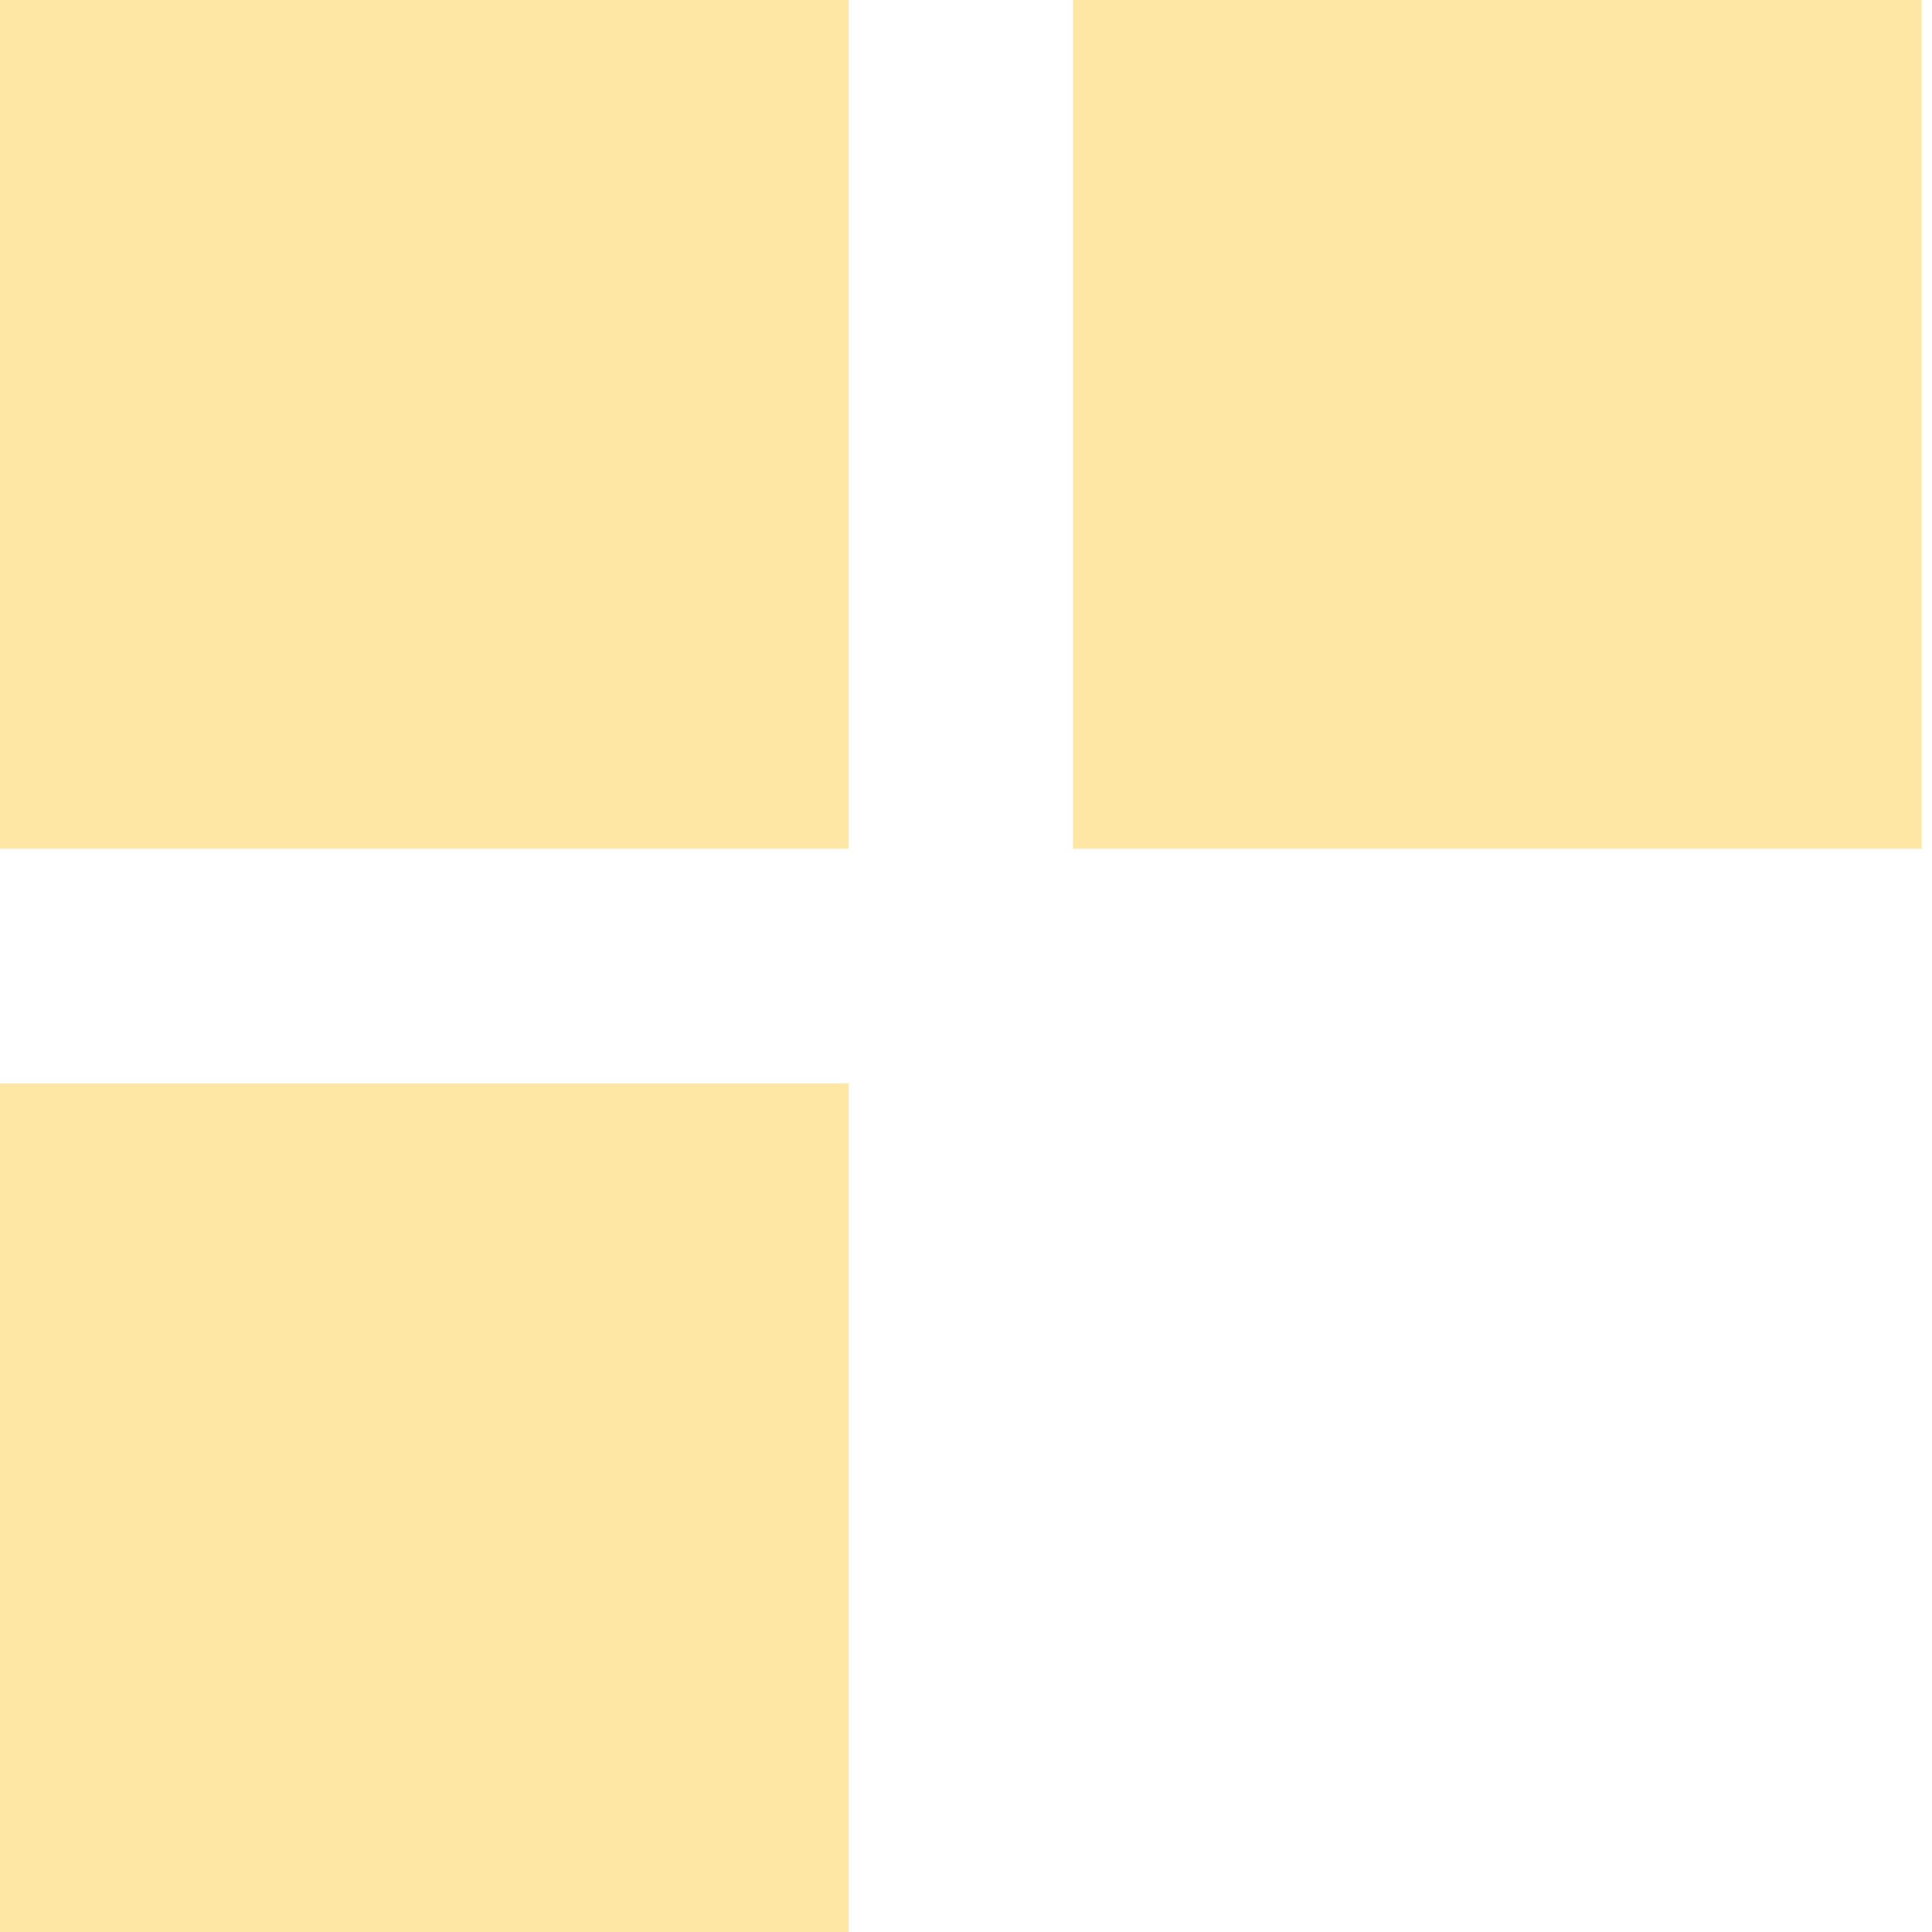
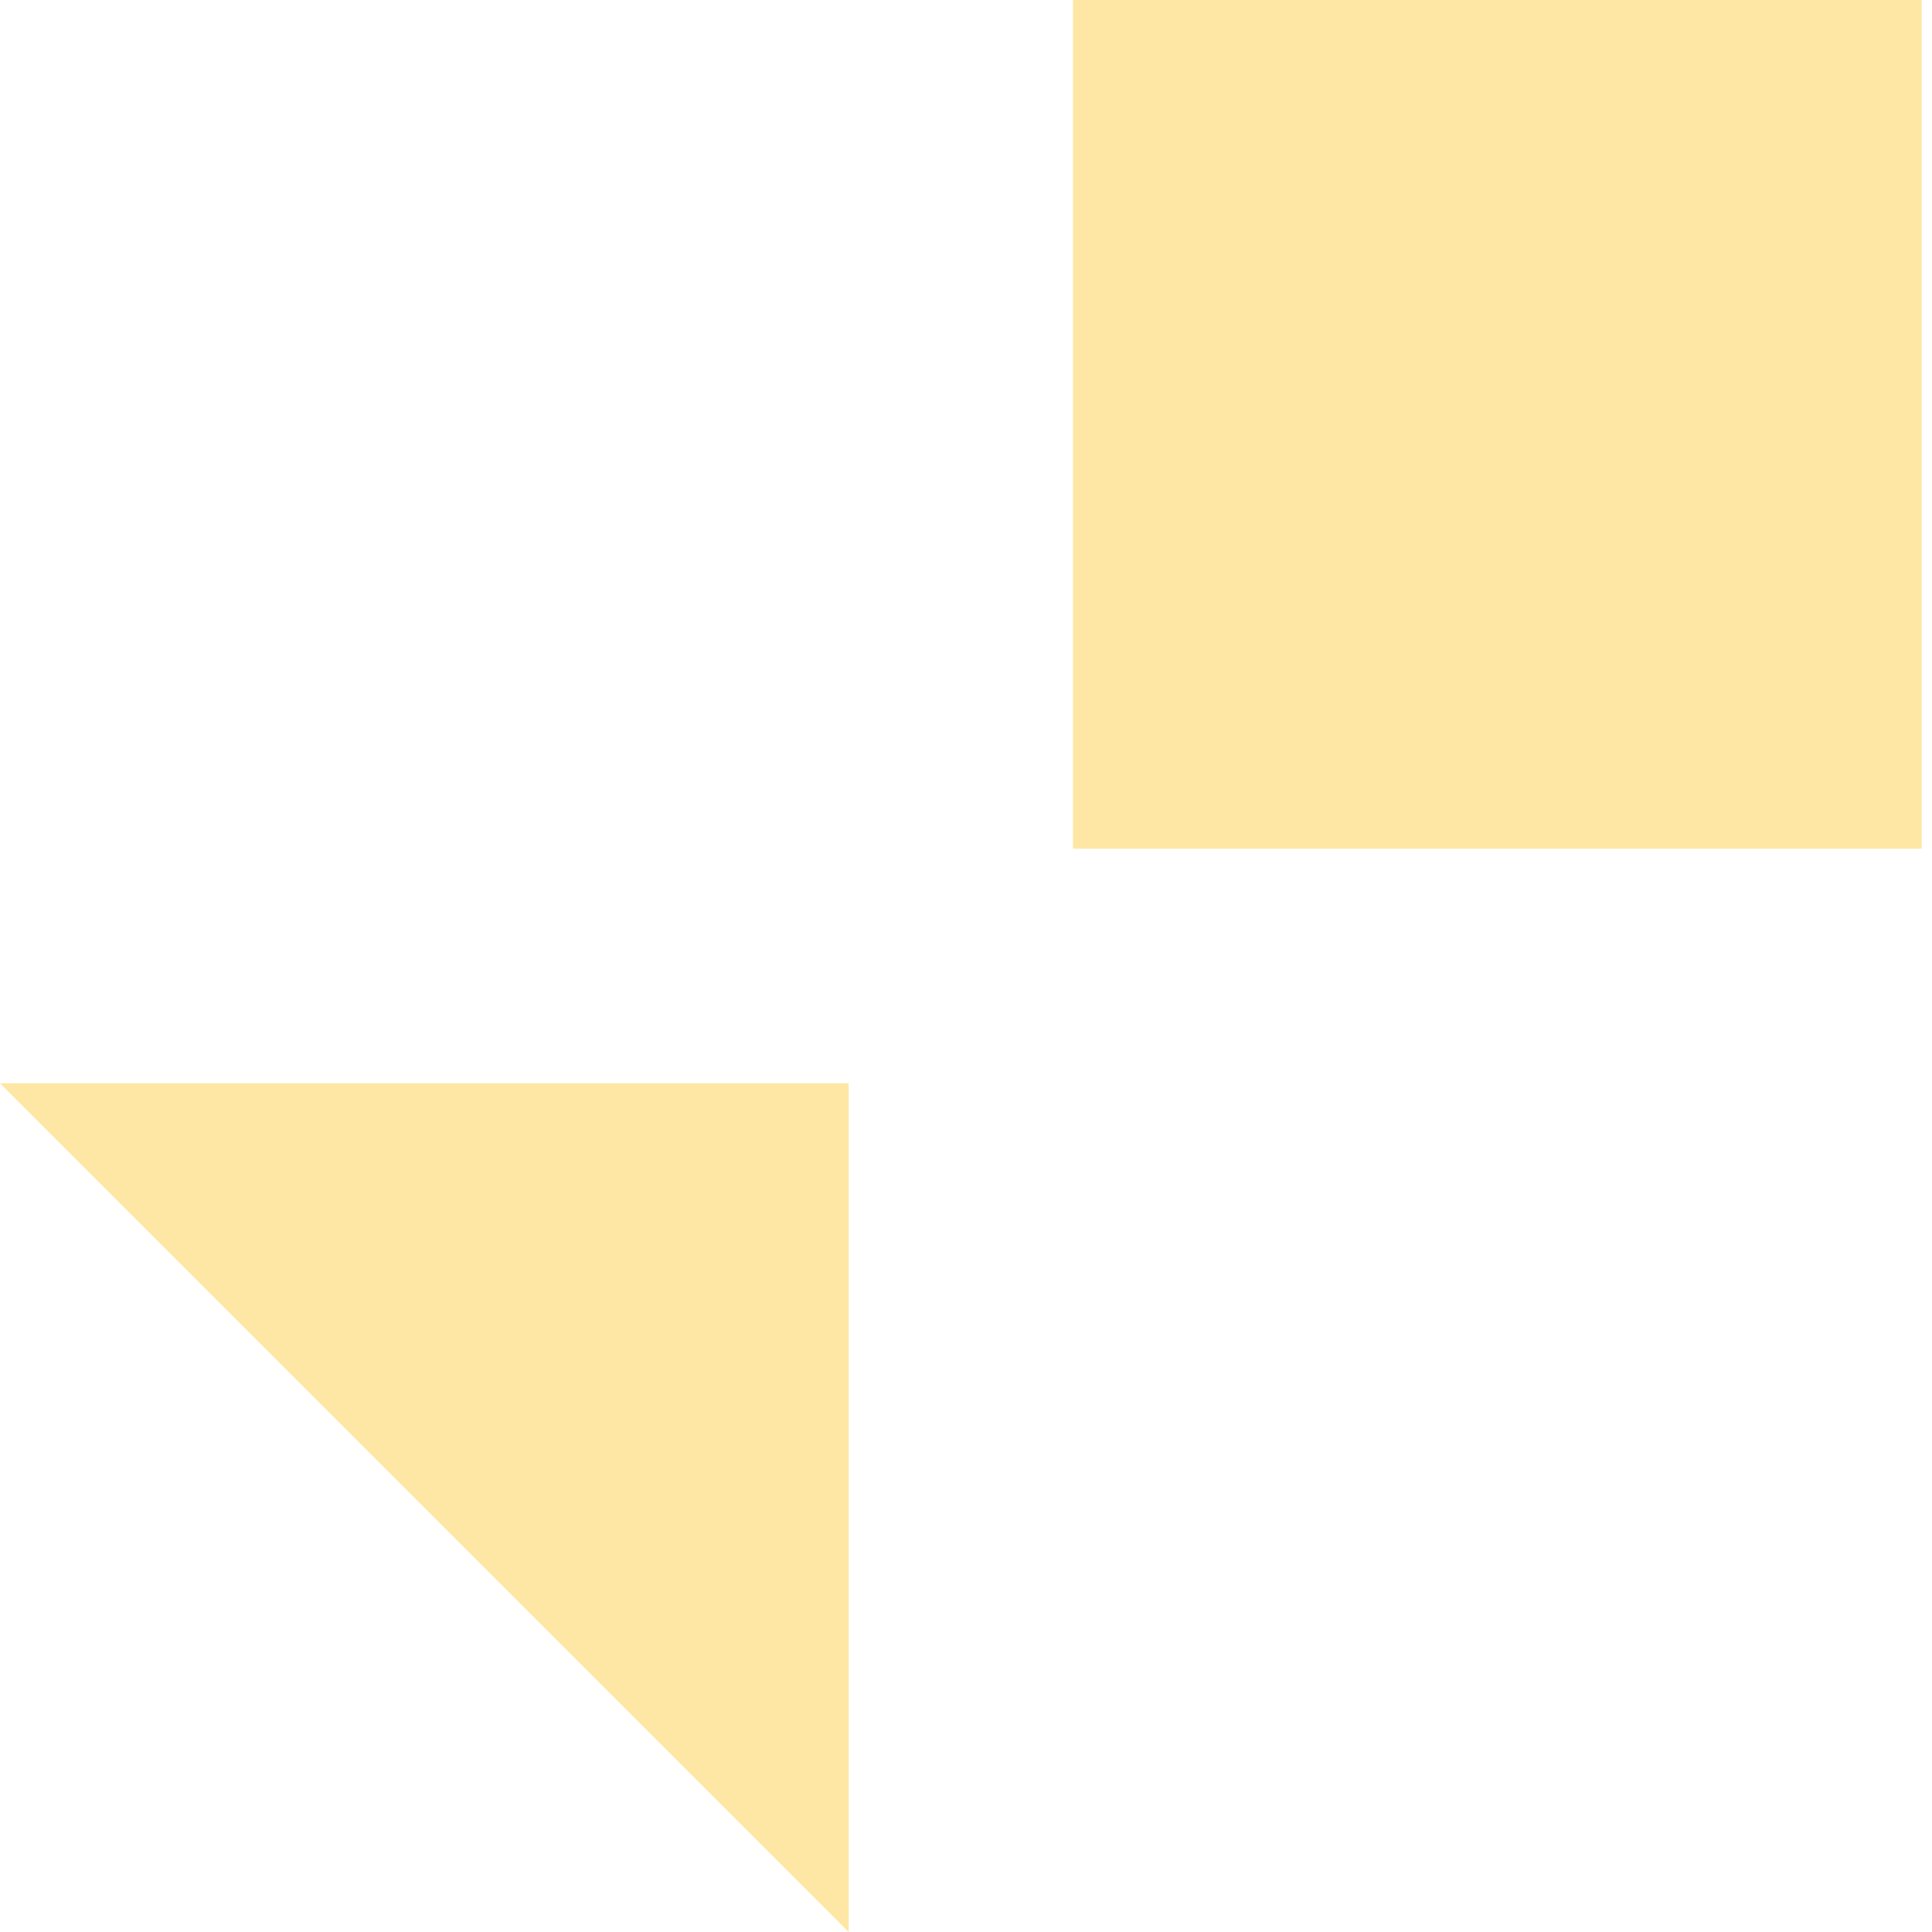
<svg xmlns="http://www.w3.org/2000/svg" width="72" height="72" viewBox="0 0 72 72" fill="none">
  <path d="M71.616 0L39.987 0L39.987 31.628L71.616 31.628L71.616 0Z" fill="#FEE7A4" />
-   <path d="M31.628 0L0 0L0 31.628L31.628 31.628L31.628 0Z" fill="#FEE7A4" />
-   <path d="M31.628 40.372L0 40.372L0 72L31.628 72L31.628 40.372Z" fill="#FEE7A4" />
+   <path d="M31.628 40.372L0 40.372L31.628 72L31.628 40.372Z" fill="#FEE7A4" />
</svg>